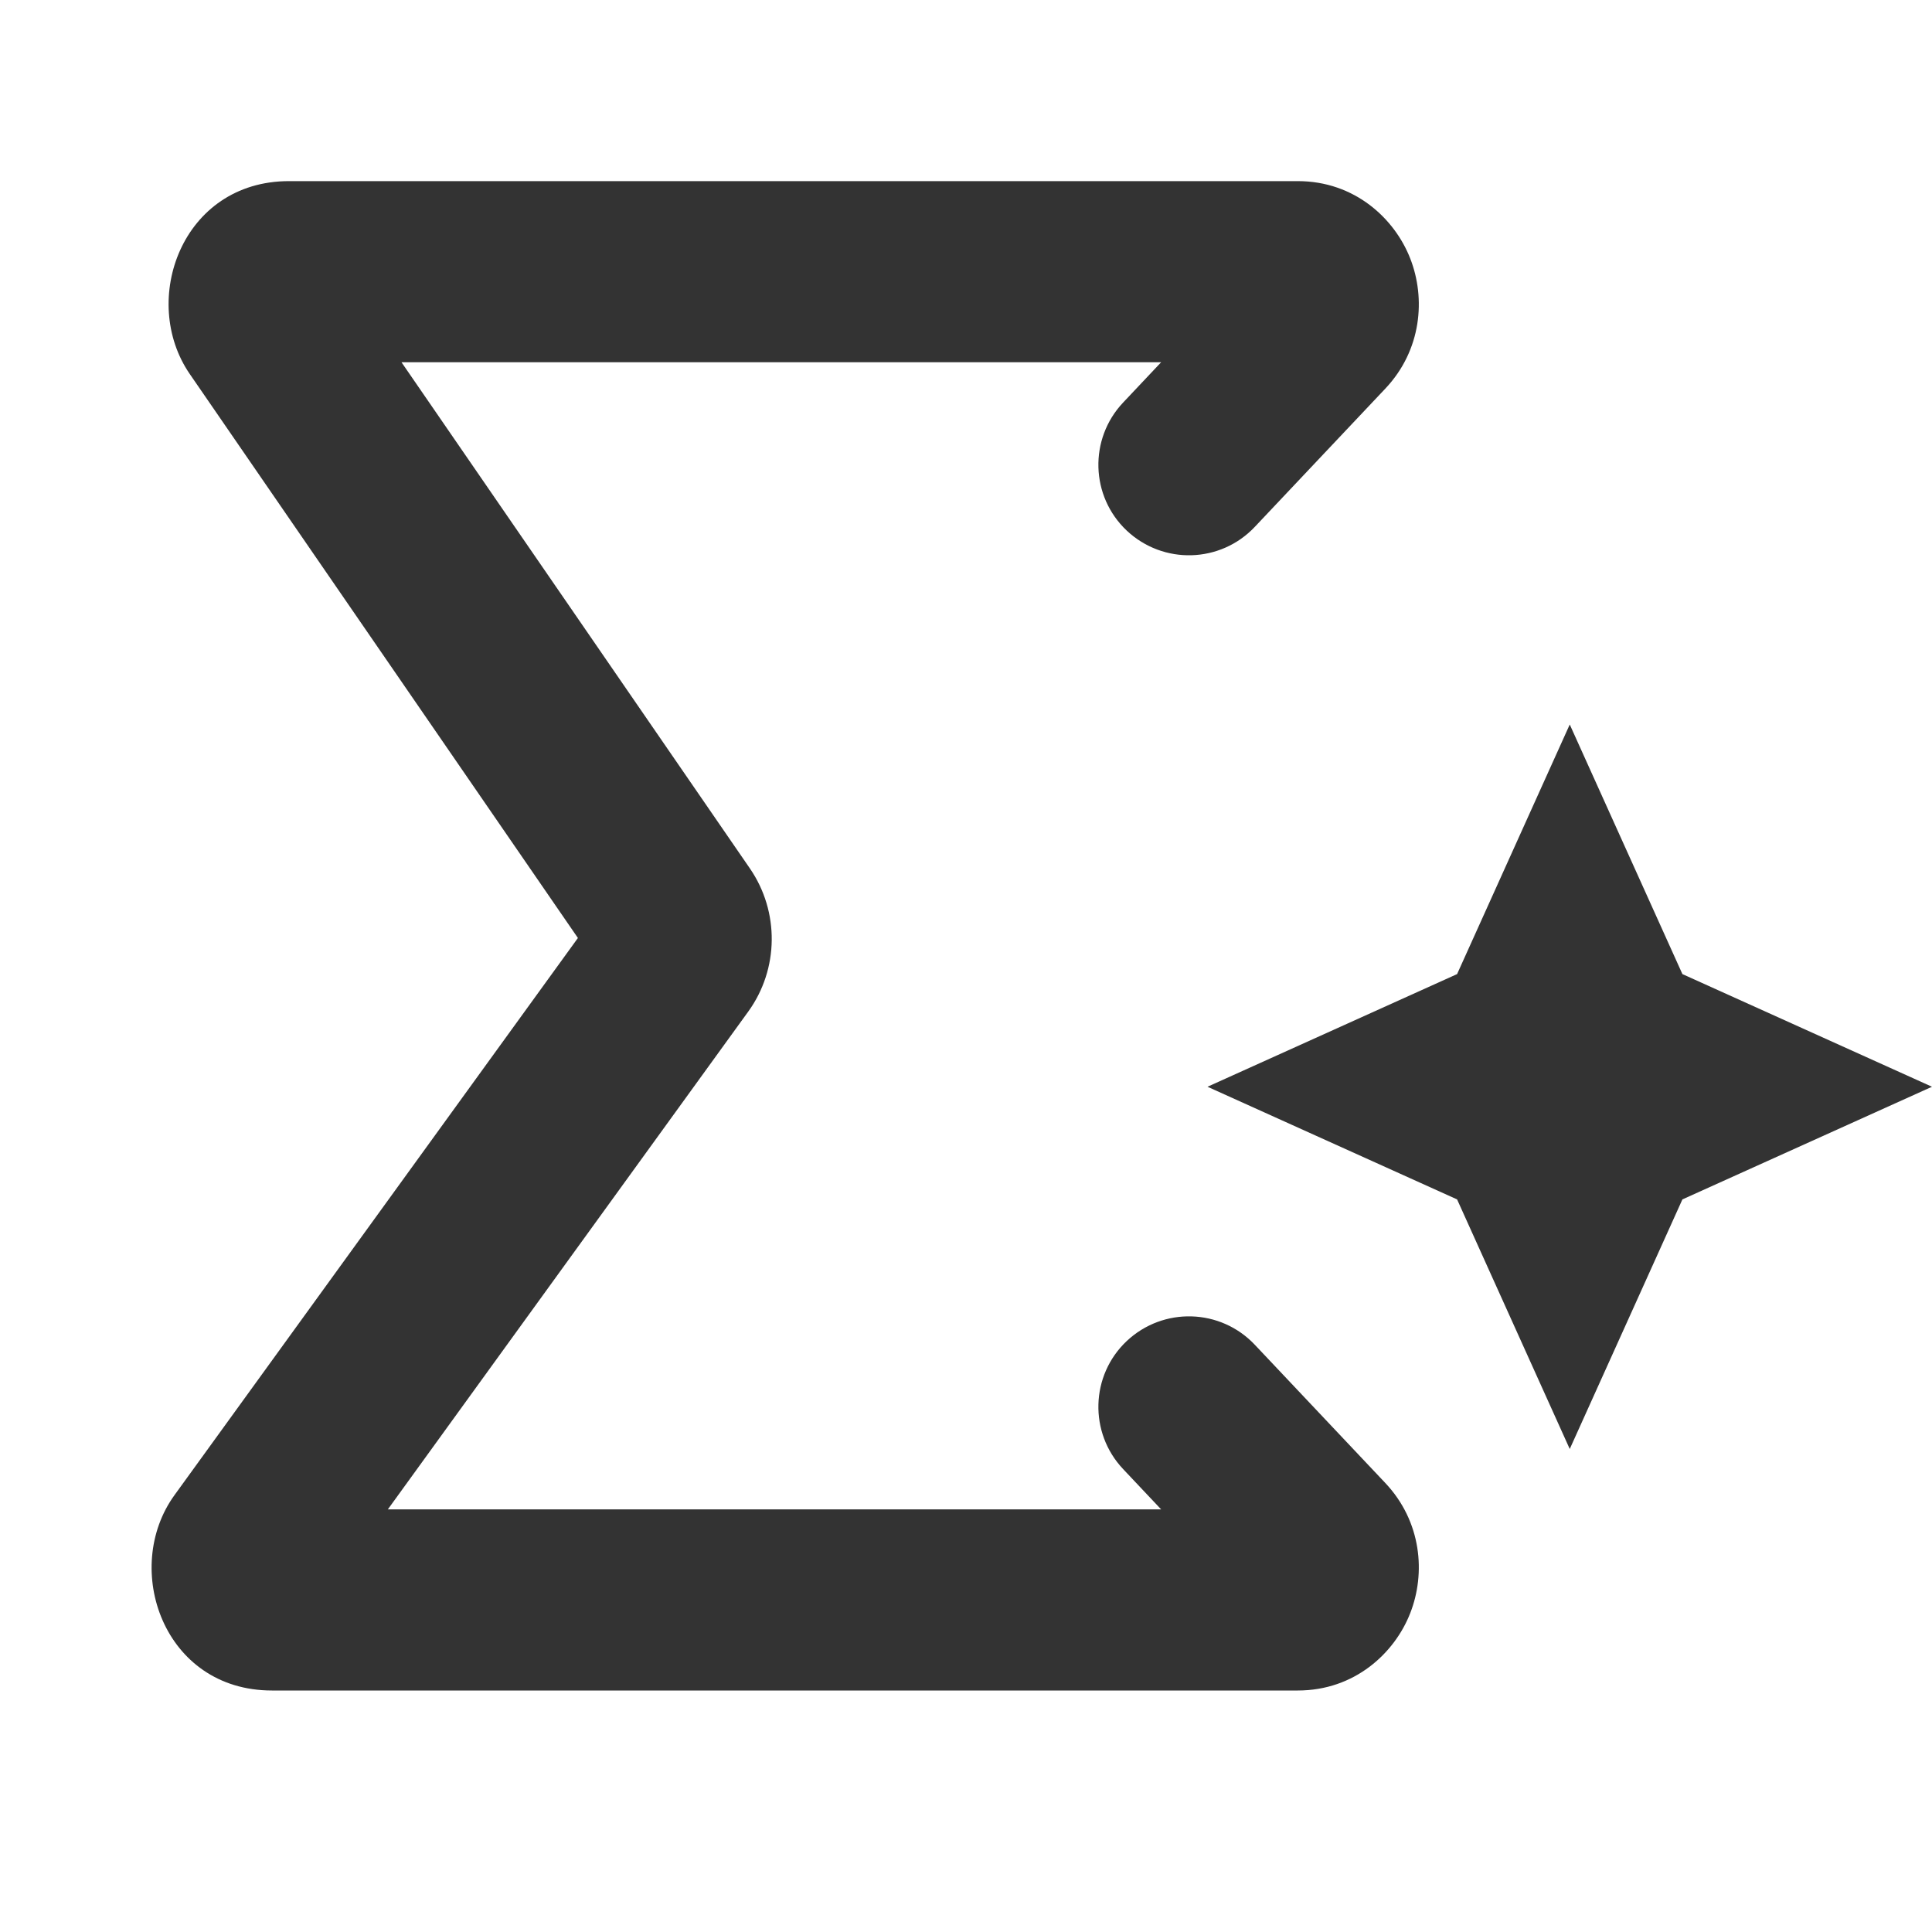
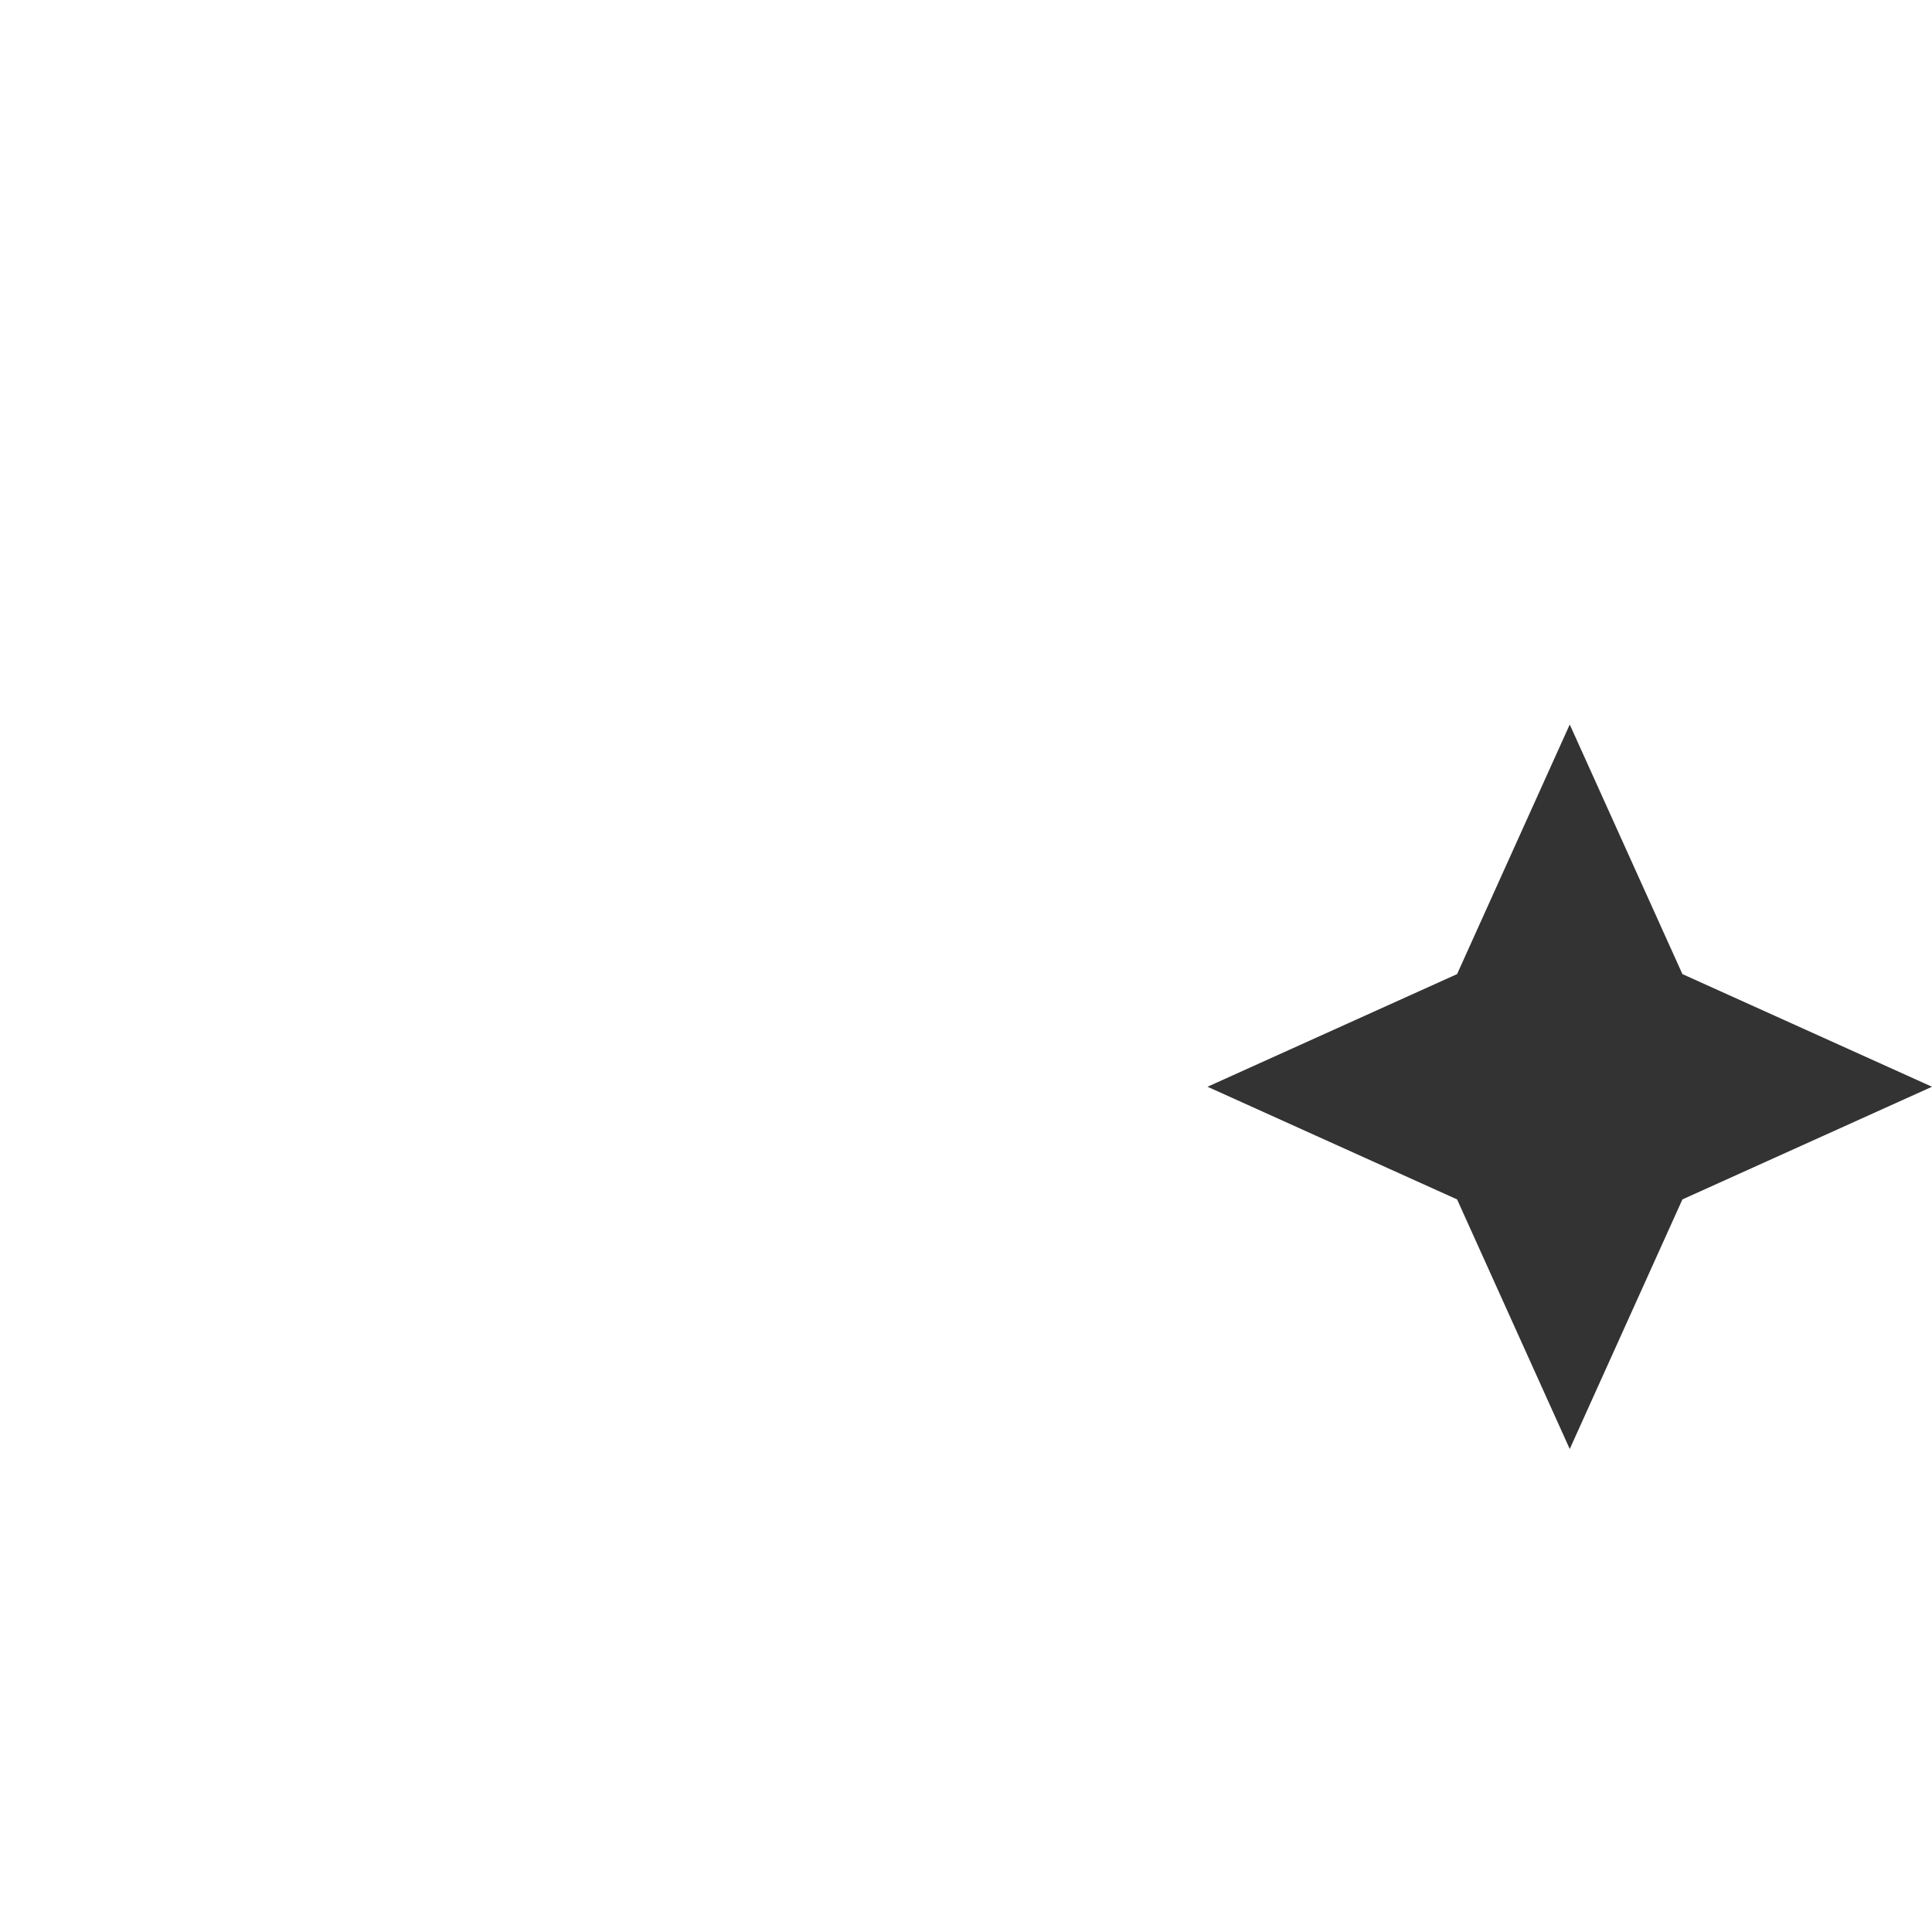
<svg xmlns="http://www.w3.org/2000/svg" width="16" height="16" viewBox="0 0 16 16" fill="none">
-   <path fill-rule="evenodd" clip-rule="evenodd" d="M1.572 3.098C1.153 2.49 1.505 1.5 2.393 1.5H10.748C11.219 1.5 11.55 1.81 11.679 2.141C11.808 2.47 11.774 2.9 11.472 3.219L10.392 4.363C10.107 4.665 9.633 4.678 9.331 4.394C9.03 4.11 9.017 3.635 9.301 3.334L9.616 3H3.325L6.211 7.193C6.456 7.55 6.451 8.026 6.197 8.377L3.212 12.5H9.616L9.301 12.166C9.017 11.865 9.03 11.39 9.331 11.106C9.633 10.822 10.107 10.835 10.392 11.137L11.472 12.281C11.774 12.601 11.808 13.03 11.679 13.359C11.55 13.69 11.219 14 10.748 14H2.252C1.352 14 1.006 12.988 1.445 12.382L4.786 7.768L1.572 3.098Z" fill="#333333" />
  <path d="M13 6L13.933 8.067L16 9L13.933 9.933L13 12L12.067 9.933L10 9L12.067 8.067L13 6Z" fill="#333333" />
</svg>